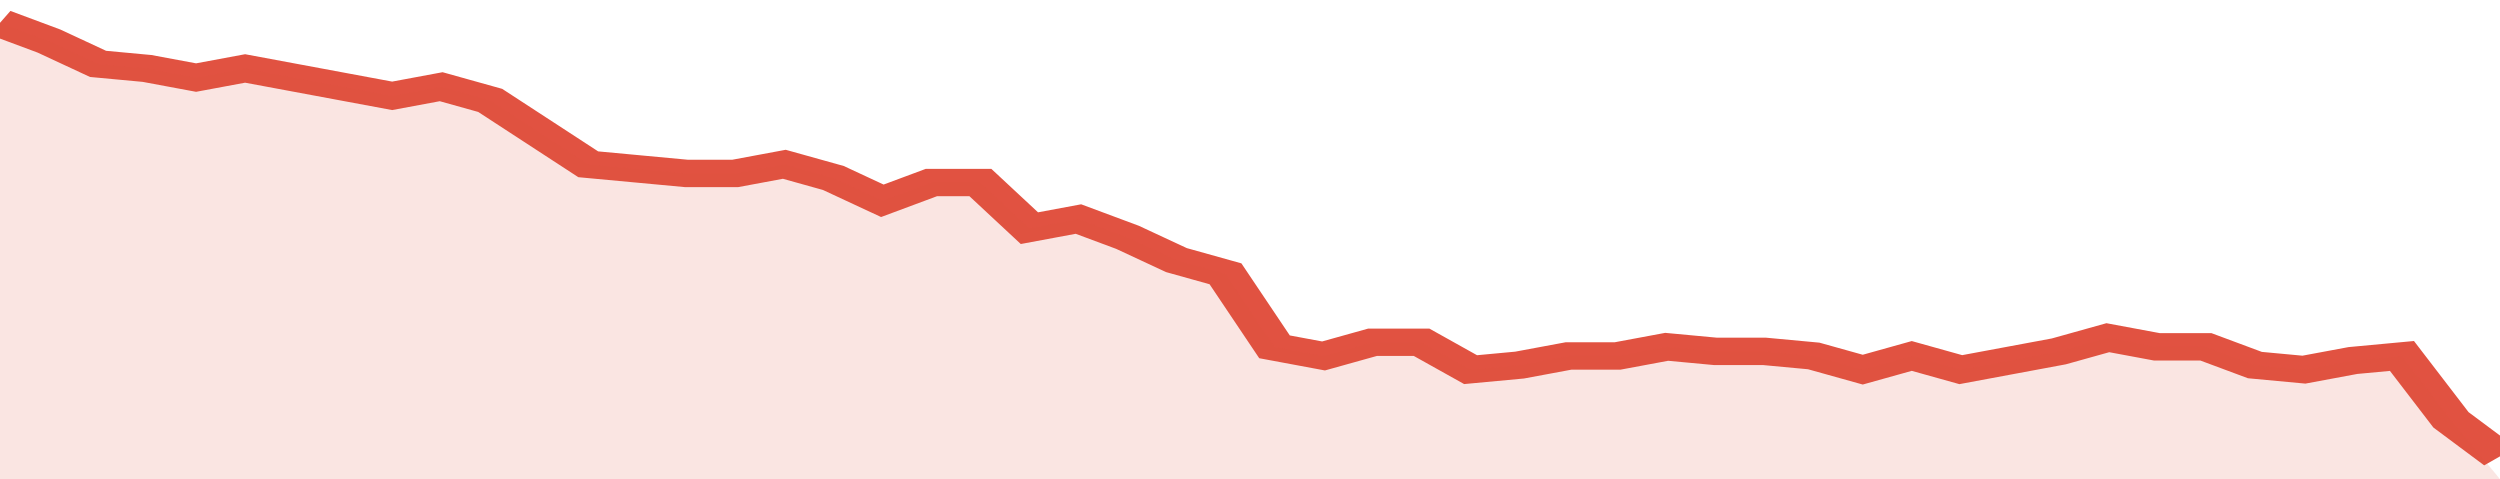
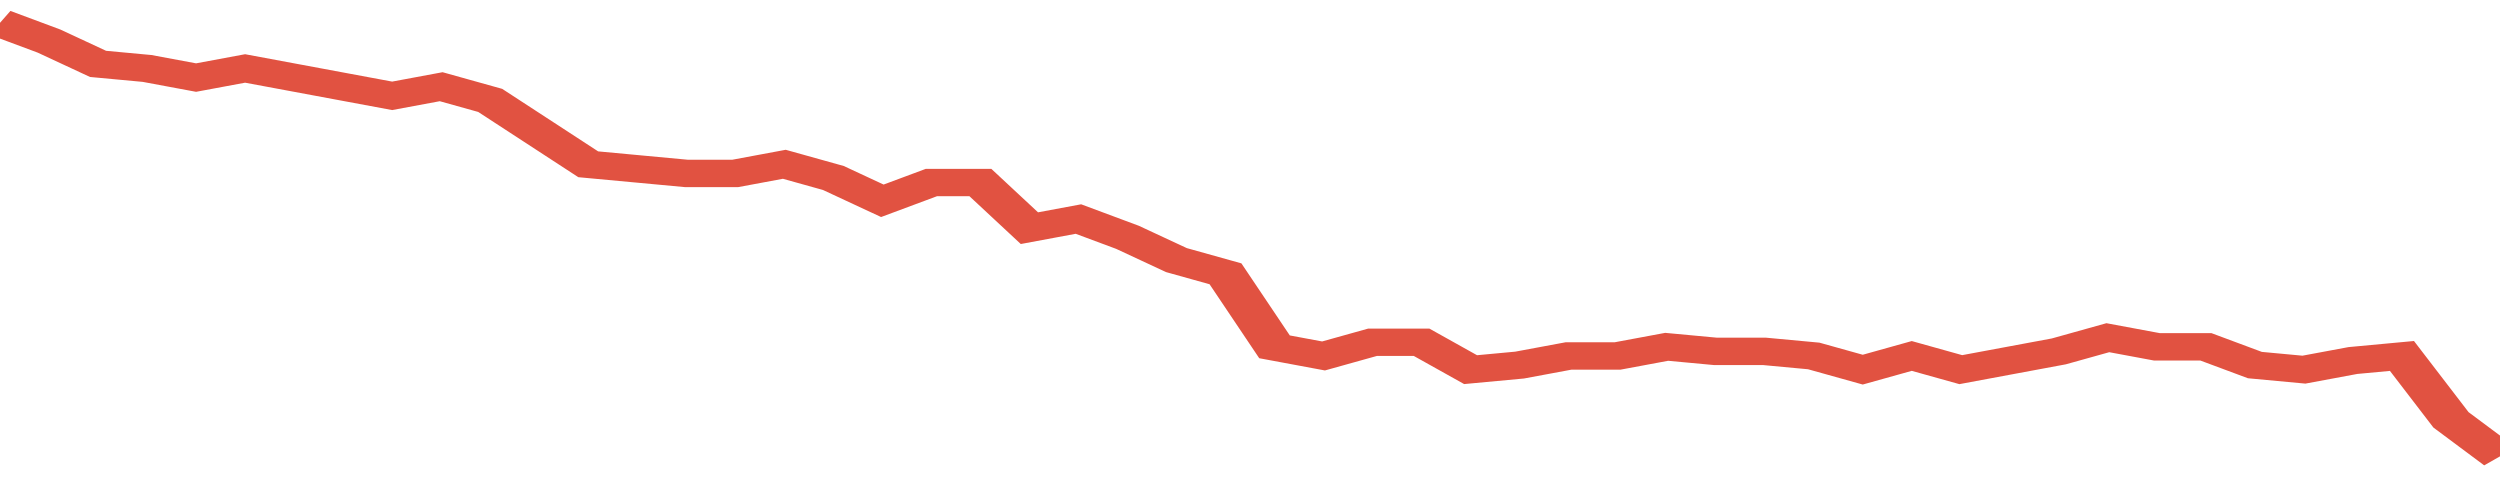
<svg xmlns="http://www.w3.org/2000/svg" viewBox="0 0 357 105" width="120" height="23" preserveAspectRatio="none">
  <polyline fill="none" stroke="#E15241" stroke-width="6" points="0, 5 7, 9 14, 14 21, 15 28, 17 35, 15 42, 17 49, 19 56, 21 63, 19 70, 22 77, 29 84, 36 91, 37 98, 38 105, 38 112, 36 119, 39 126, 44 133, 40 140, 40 147, 50 154, 48 161, 52 168, 57 175, 60 182, 76 189, 78 196, 75 203, 75 210, 81 217, 80 224, 78 231, 78 238, 76 245, 77 252, 77 259, 78 266, 81 273, 78 280, 81 287, 79 294, 77 301, 74 308, 76 315, 76 322, 80 329, 81 336, 79 343, 78 350, 92 357, 100 "> </polyline>
-   <polygon fill="#E15241" opacity="0.15" points="0, 105 0, 5 7, 9 14, 14 21, 15 28, 17 35, 15 42, 17 49, 19 56, 21 63, 19 70, 22 77, 29 84, 36 91, 37 98, 38 105, 38 112, 36 119, 39 126, 44 133, 40 140, 40 147, 50 154, 48 161, 52 168, 57 175, 60 182, 76 189, 78 196, 75 203, 75 210, 81 217, 80 224, 78 231, 78 238, 76 245, 77 252, 77 259, 78 266, 81 273, 78 280, 81 287, 79 294, 77 301, 74 308, 76 315, 76 322, 80 329, 81 336, 79 343, 78 350, 92 357, 105 " />
</svg>